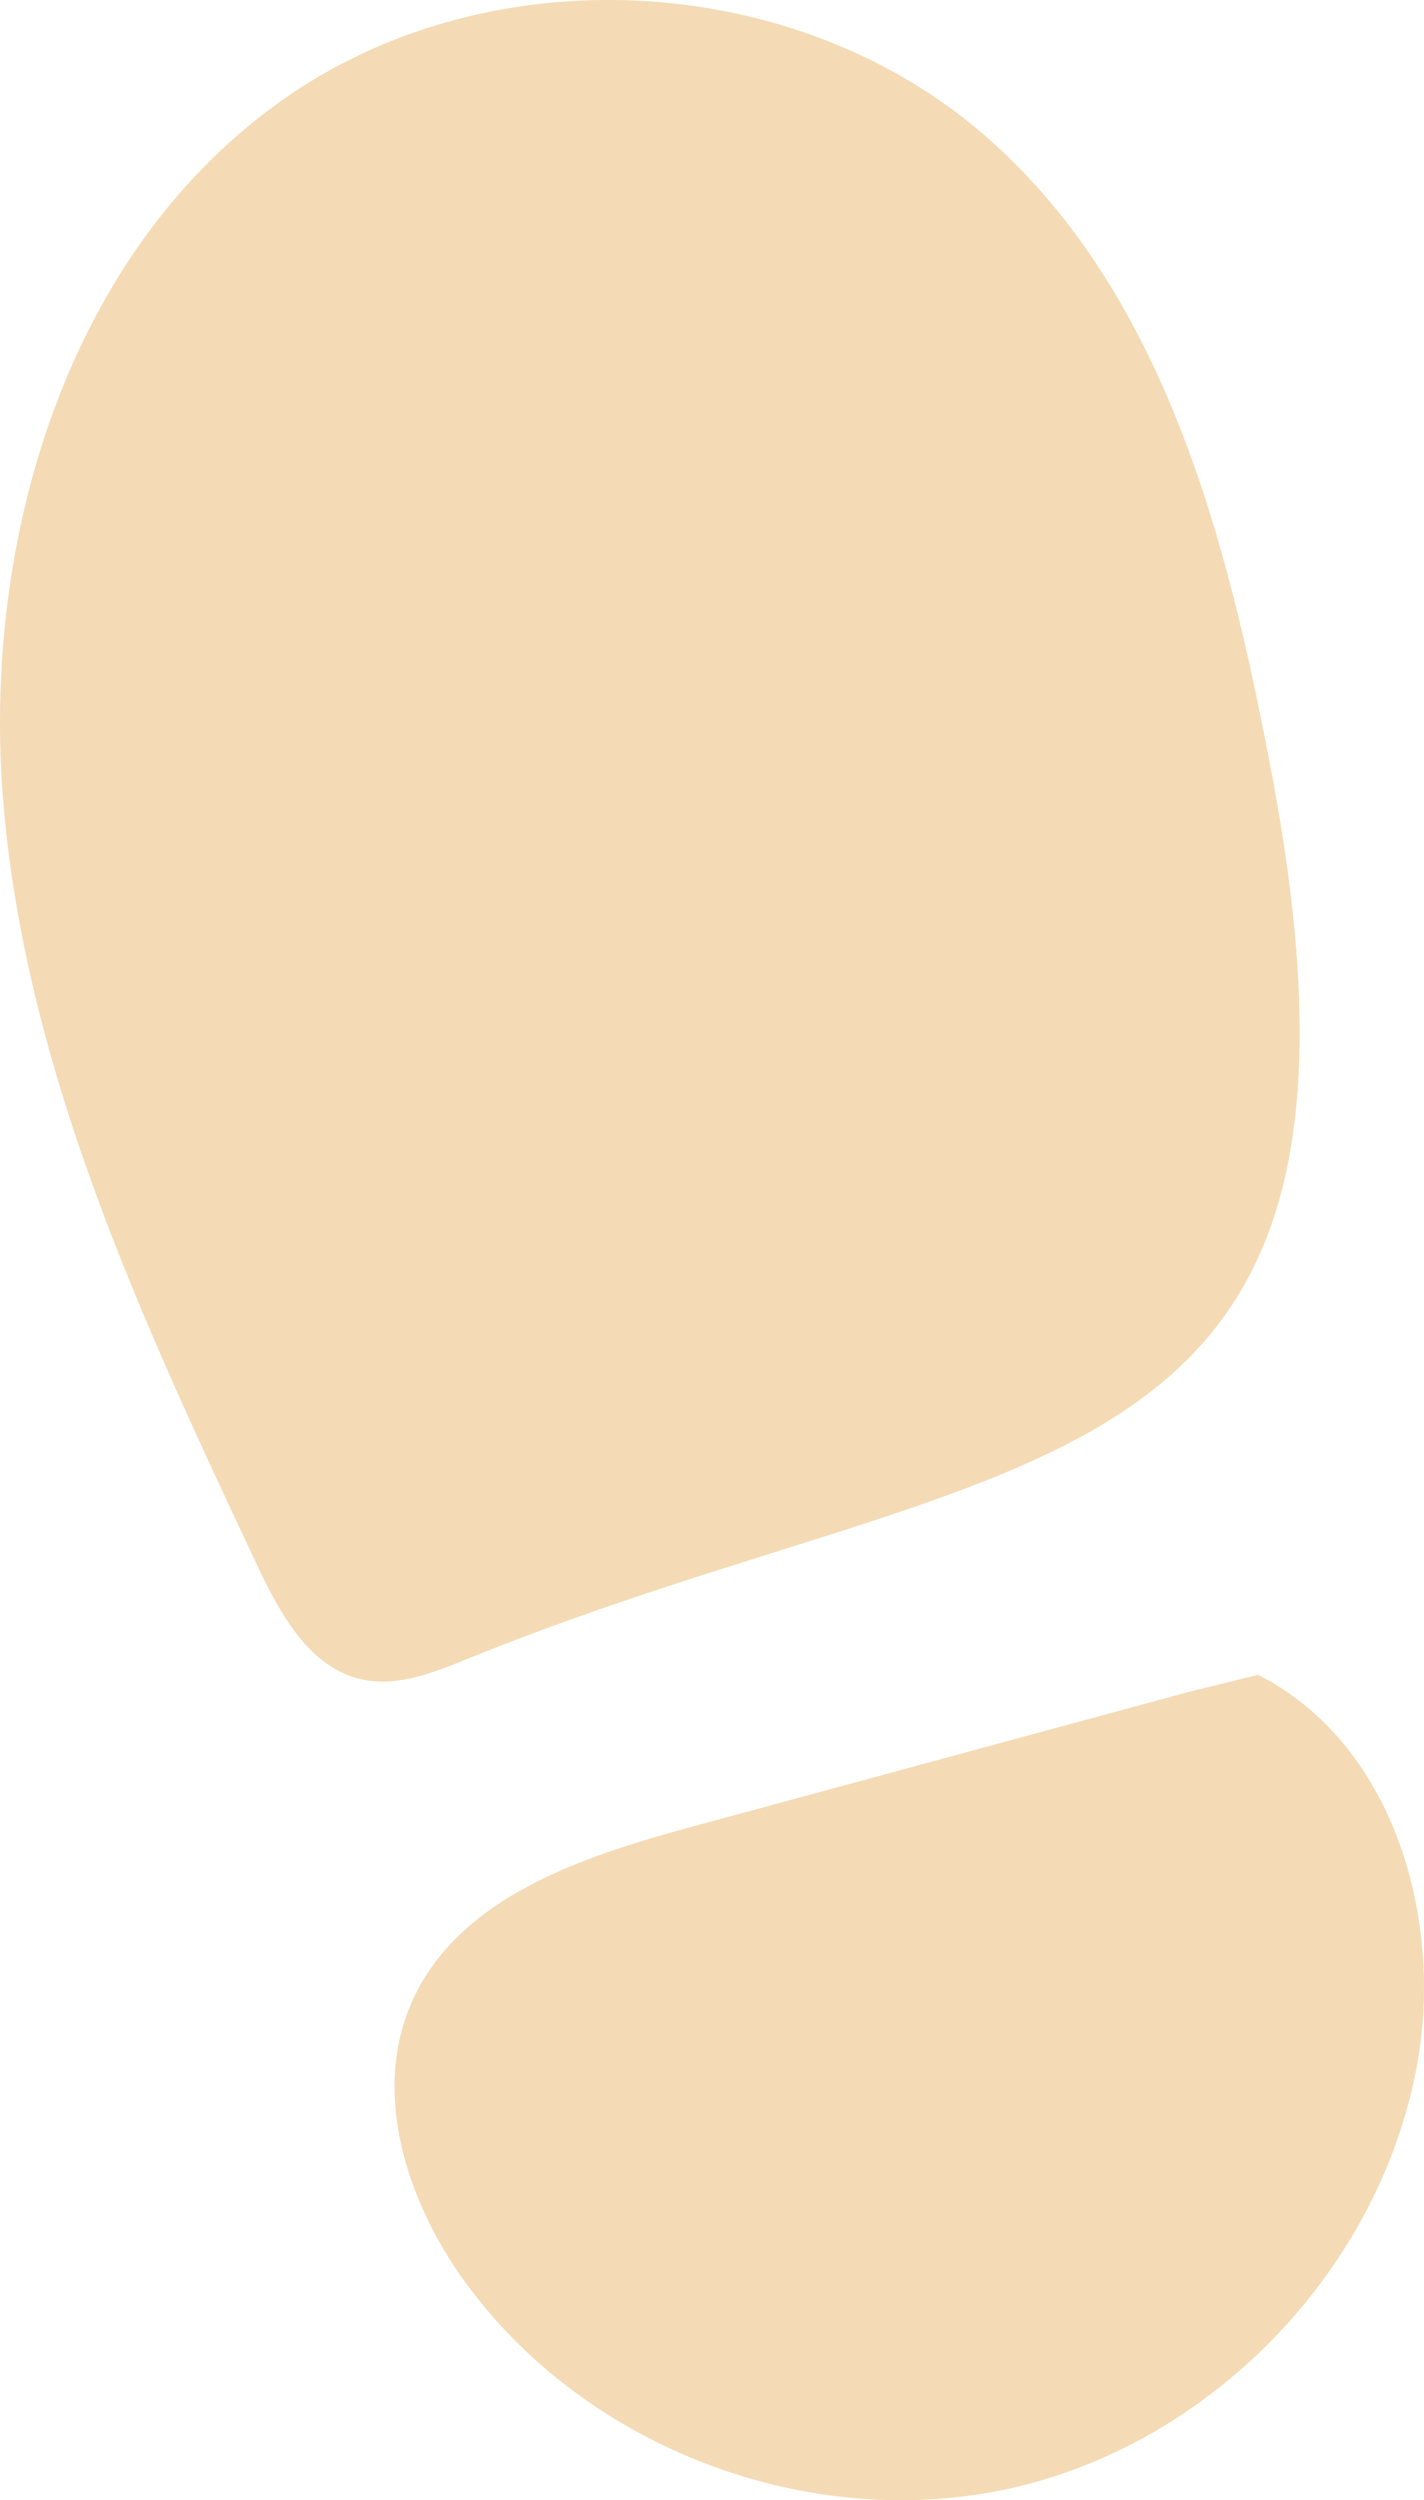
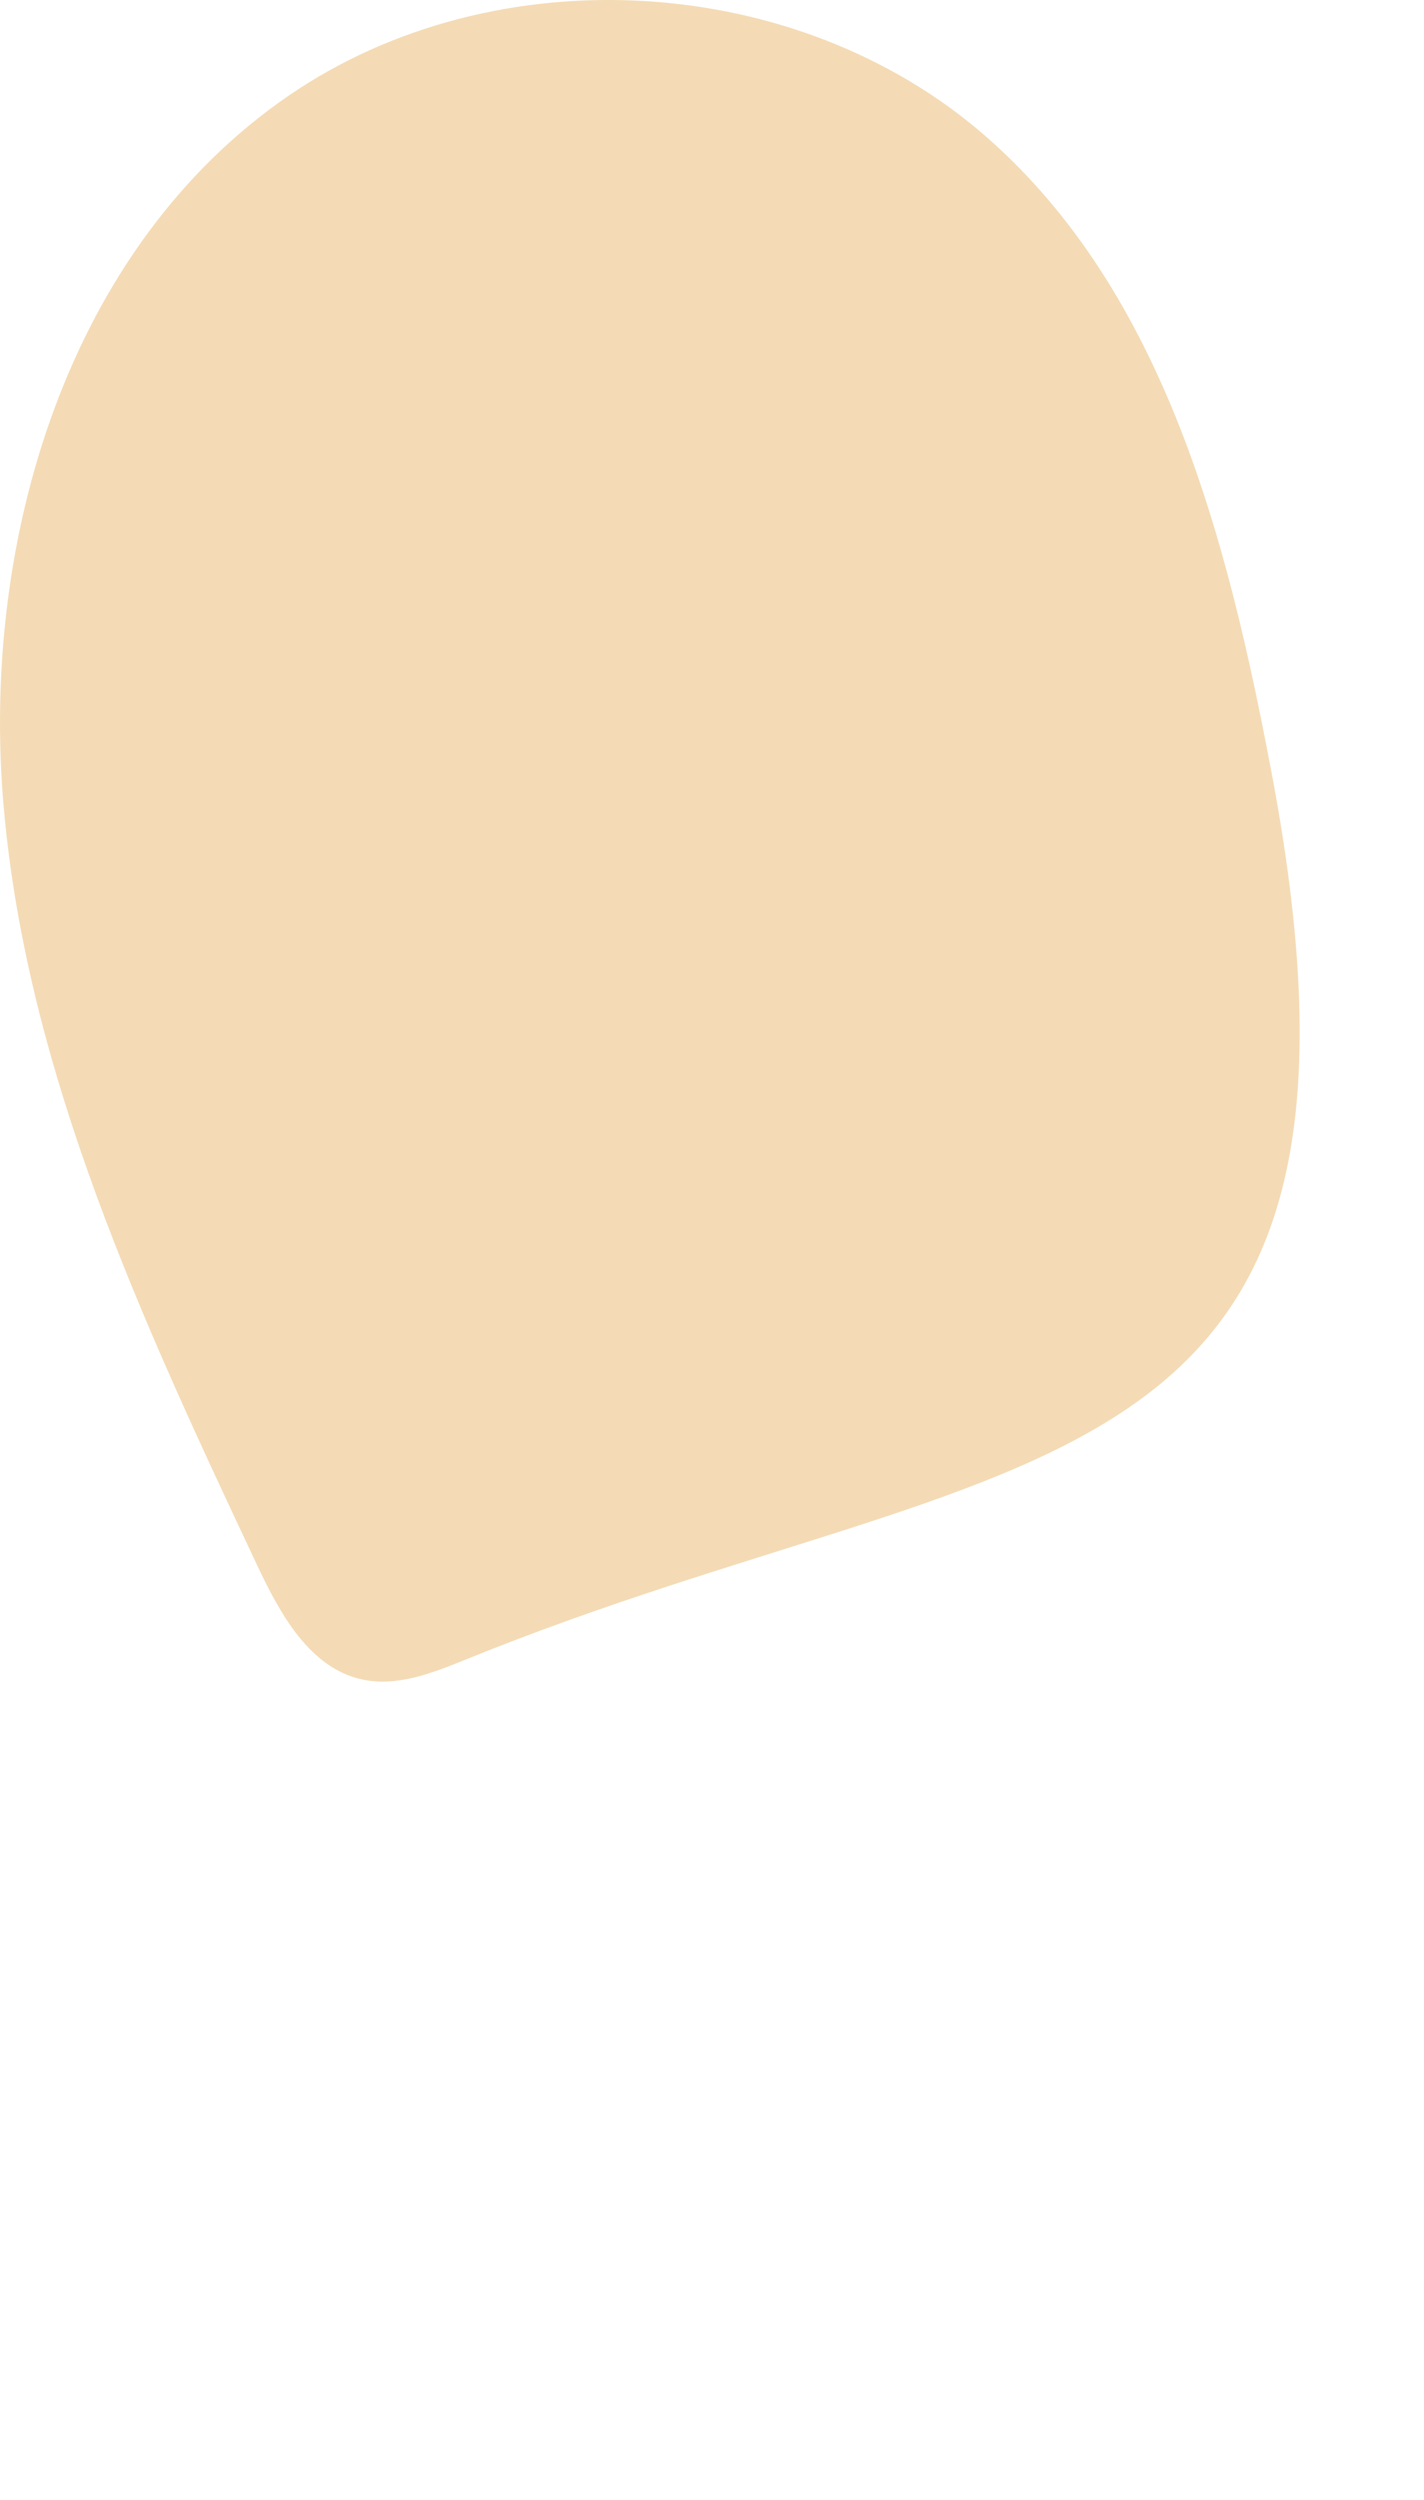
<svg xmlns="http://www.w3.org/2000/svg" viewBox="0 0 33.032 57.97">
  <defs>
    <style>
      .d {
        isolation: isolate;
      }

      .e {
        mix-blend-mode: multiply;
      }

      .f {
        fill: #f4dbb5;
      }
    </style>
  </defs>
  <g class="d">
    <g id="b" data-name="レイヤー 2">
      <g id="c" data-name="design">
        <g class="e">
          <path class="f" d="M29.498,17.924c-1.021-5.404-2.486-11.142-6.628-14.76C18.492-.661,11.487-1.07,6.693,2.22,1.572,5.734-.459,12.531.086,18.718c.545,6.187,3.233,11.955,5.879,17.574.53,1.126,1.218,2.384,2.435,2.648.828.18,1.668-.164,2.453-.482,12.692-5.14,21.871-3.466,18.645-20.534Z" />
-           <path class="f" d="M9.576,46.366c1.095-2.386,3.935-3.323,6.469-4.01,3.836-1.041,7.671-2.081,11.507-3.122l1.631-.401c3.107,1.568,4.306,5.583,3.694,9.008-.844,4.726-4.701,8.771-9.38,9.84-4.68,1.07-9.91-.9-12.723-4.79-1.359-1.879-2.164-4.417-1.197-6.525Z" />
        </g>
      </g>
    </g>
  </g>
</svg>